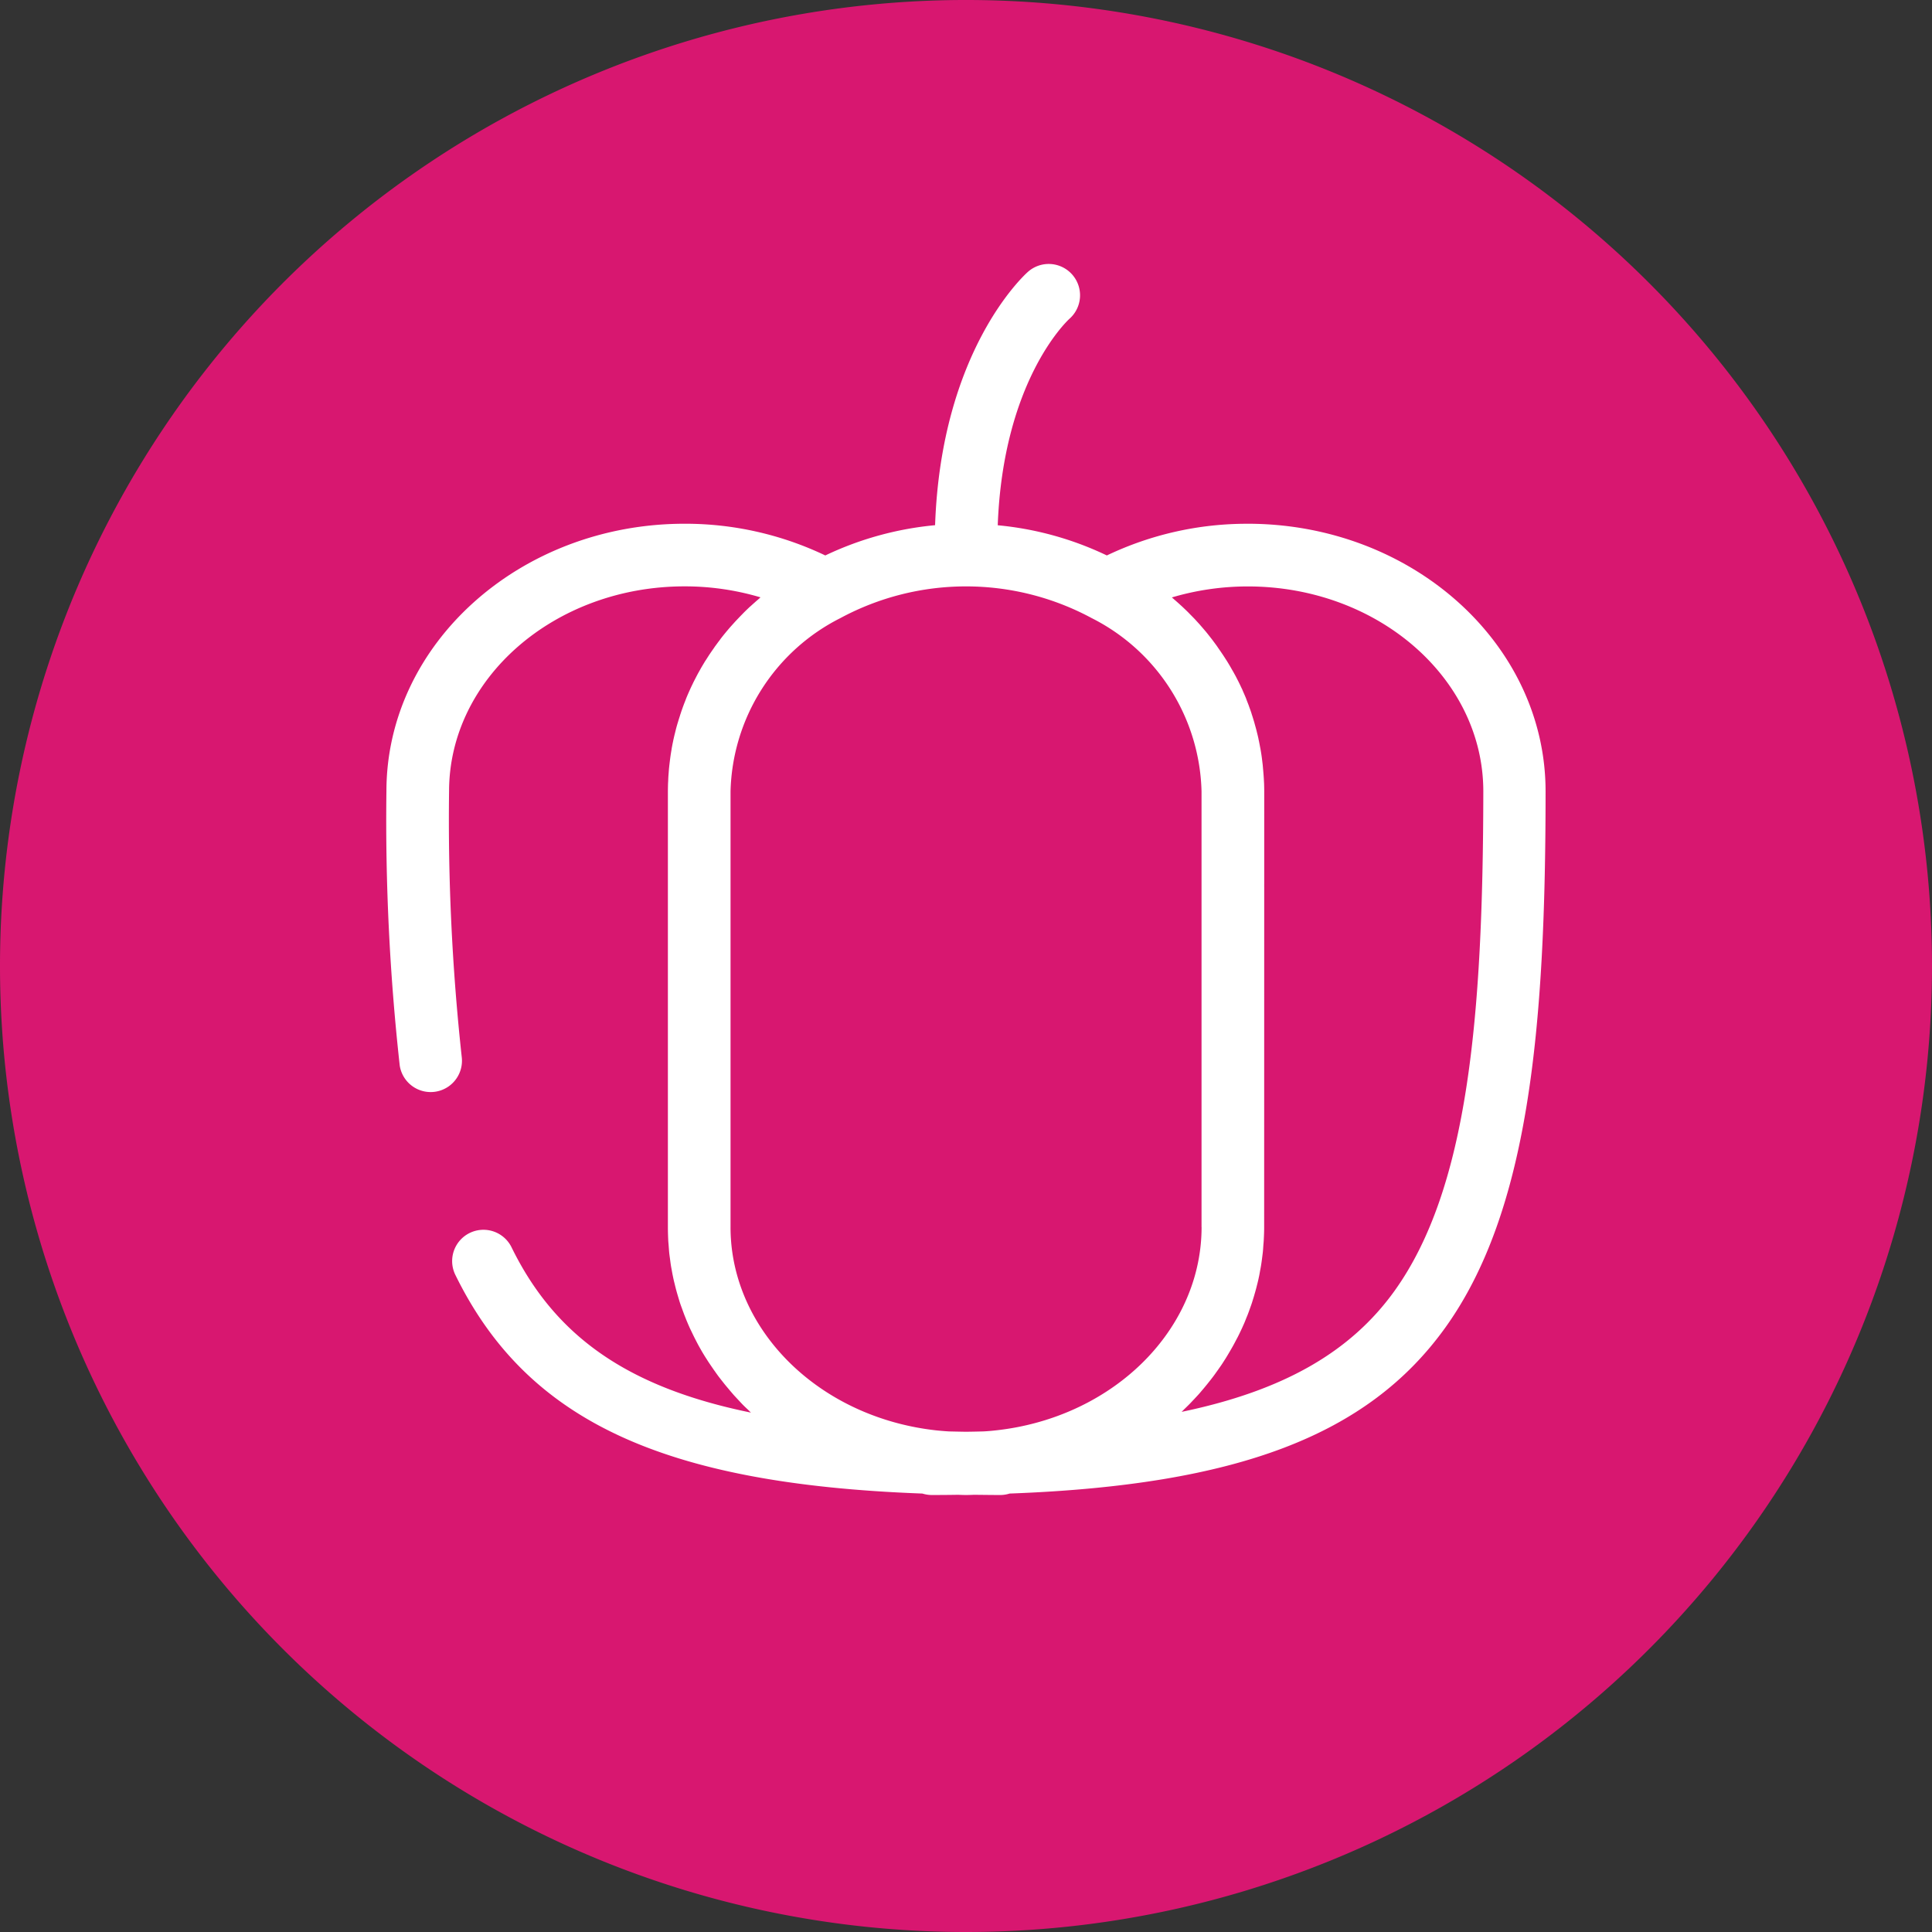
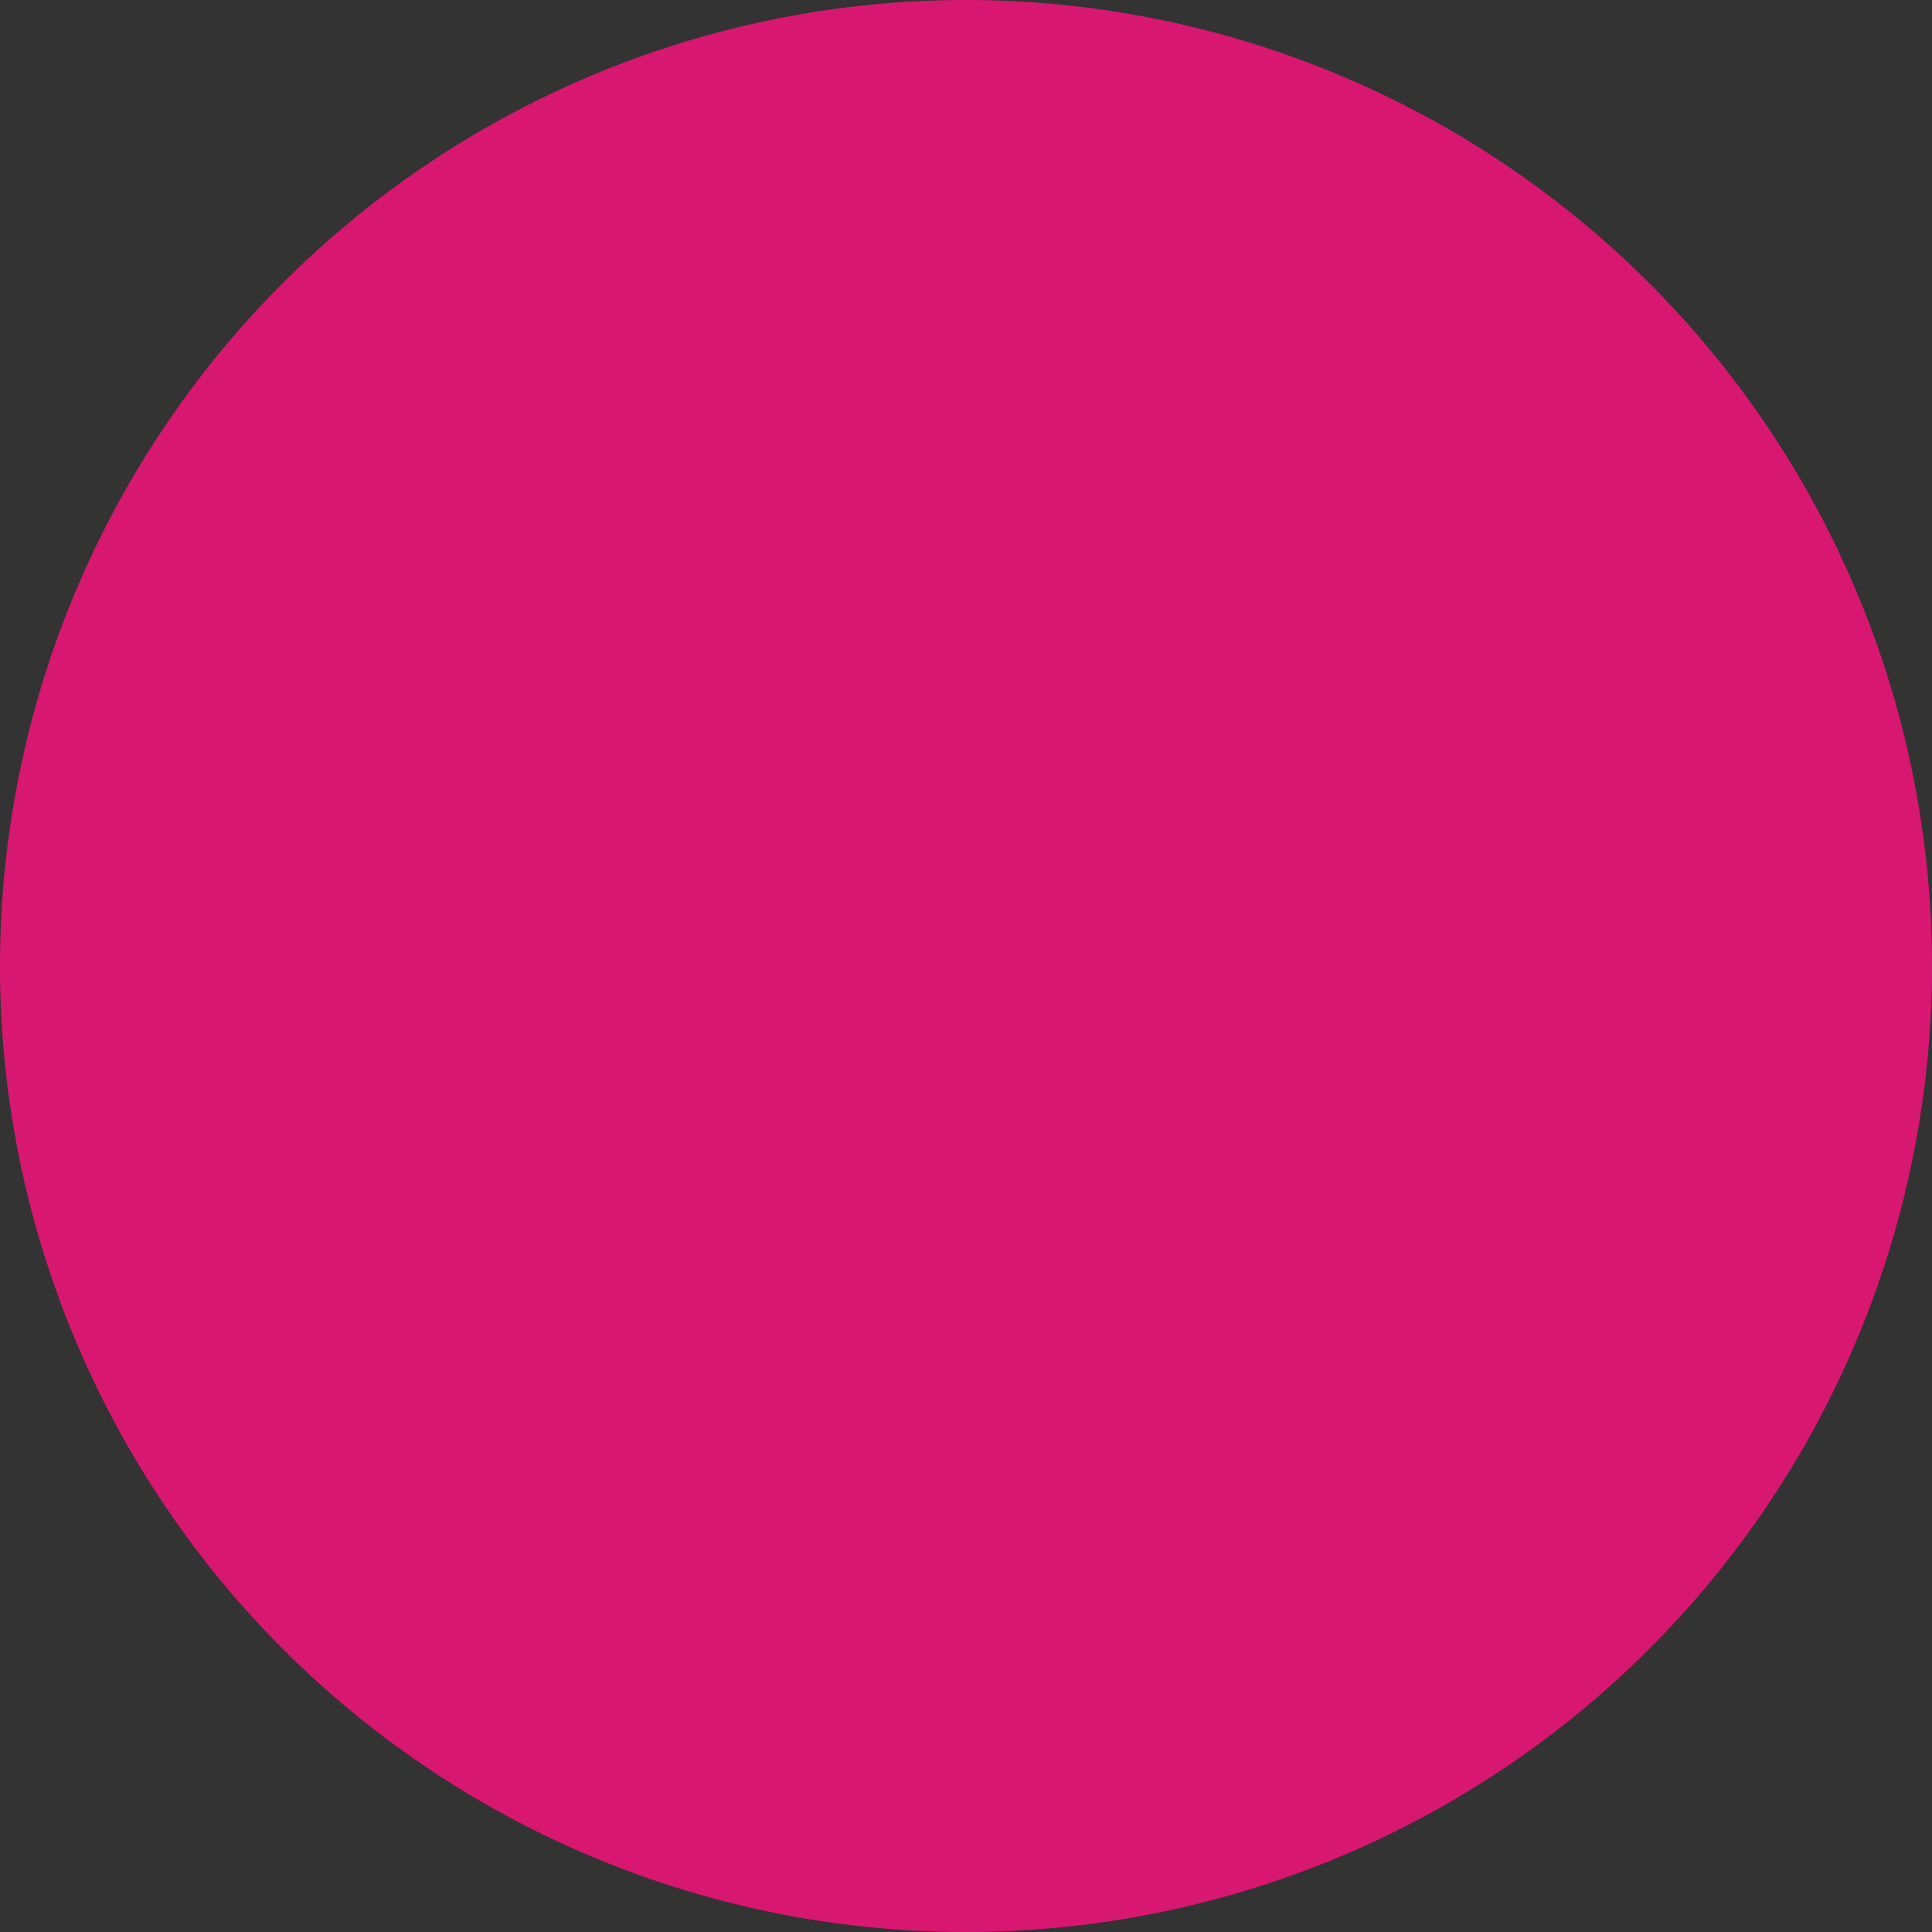
<svg xmlns="http://www.w3.org/2000/svg" viewBox="0 0 80 80" width="80" height="80">
  <rect x="0" y="0" width="80" height="80" fill="#333333" stroke="none" />
  <defs>
    <style>
      .cls-1 {
        fill: #d81770;
      }

      .cls-2 {
        fill: #fff;
      }
    </style>
  </defs>
  <g id="Layer_2" data-name="Layer 2">
    <g id="Layer_1-2" data-name="Layer 1">
      <path class="cls-1" d="M40,80A40,40,0,1,0,0,40.001,40,40,0,0,0,40,80" />
-       <path class="cls-2" d="M57.742,53.456c-1.81,2.517-4.583,4.128-8.814,5.006.043-.04.082-.082.122-.122.08-.077.159-.153.236-.233.051-.051.099-.108.151-.159.071-.077.142-.151.21-.227.051-.057.099-.117.148-.173.065-.077.128-.153.19-.23.048-.06.097-.122.145-.182.06-.077.119-.153.176-.233.045-.063.091-.128.136-.19.054-.08.111-.156.165-.239.043-.065.085-.134.128-.199.051-.08.099-.162.148-.244l.119-.205q.072-.124.136-.247c.037-.071.074-.142.111-.21.043-.085.085-.17.125-.256.034-.071.068-.142.099-.216.04-.085.077-.173.111-.261.028-.074.06-.145.088-.219.034-.088.065-.176.097-.267.026-.074.054-.148.077-.222.028-.091.057-.185.085-.276.02-.074.043-.148.063-.224.028-.094.048-.188.074-.284.017-.074.037-.148.051-.222.023-.097.04-.196.057-.295.014-.074.028-.145.04-.219.017-.105.031-.207.045-.315.009-.071.017-.139.026-.207.014-.117.02-.236.028-.352.006-.06.011-.116.014-.176.009-.179.017-.358.017-.537l.003-18.05c0-.111-.003-.222-.006-.332-.003-.034-.003-.068-.006-.102-.003-.077-.009-.153-.014-.23l-.009-.114c-.006-.077-.014-.153-.02-.233l-.009-.099c-.014-.108-.026-.216-.04-.324a.048.048,0,0,1-.003-.02c-.014-.099-.031-.202-.048-.301-.006-.034-.014-.068-.02-.102-.014-.077-.028-.148-.043-.224-.009-.037-.017-.074-.023-.111-.017-.077-.034-.151-.054-.227-.009-.031-.014-.063-.023-.094-.026-.105-.057-.207-.085-.313l-.009-.034c-.028-.094-.057-.185-.085-.276-.011-.034-.023-.065-.031-.099-.023-.071-.048-.142-.074-.213-.014-.037-.026-.071-.037-.105-.028-.074-.057-.145-.085-.219-.011-.028-.02-.057-.031-.085-.04-.099-.085-.199-.128-.298a.215.215,0,0,1-.017-.045c-.04-.082-.08-.168-.119-.25-.017-.031-.031-.063-.048-.097-.034-.065-.068-.134-.102-.199-.017-.034-.034-.065-.054-.099-.037-.071-.077-.139-.117-.207l-.043-.077c-.054-.094-.111-.188-.168-.281l-.034-.051c-.048-.077-.097-.151-.145-.224-.023-.031-.043-.063-.062-.091-.043-.063-.085-.122-.128-.185-.02-.031-.043-.063-.065-.094l-.145-.196-.054-.071c-.068-.085-.134-.173-.205-.259-.014-.017-.028-.037-.045-.054-.057-.068-.114-.134-.173-.202-.026-.028-.048-.057-.074-.085-.051-.057-.102-.111-.153-.168-.026-.028-.054-.06-.08-.085-.06-.062-.117-.119-.176-.179-.02-.02-.04-.043-.06-.062-.08-.08-.162-.156-.242-.233-.02-.017-.04-.037-.06-.054-.065-.06-.128-.117-.196-.176-.028-.026-.06-.051-.088-.077s-.06-.051-.088-.077a11.079,11.079,0,0,1,3.145-.455c5.379,0,9.751,3.805,9.751,8.487-.014,9.353-.636,16.451-3.682,20.69Zm-7.987-2.642a7.278,7.278,0,0,1-.043.79c-.392,3.645-3.464,6.686-7.566,7.487q-.439.085-.895.136c-.179.02-.364.037-.54.045-.233.006-.472.011-.71.014-.239-.003-.474-.009-.71-.014-.176-.011-.358-.026-.54-.045C34.359,58.735,30.947,55.72,30.344,51.99a7.337,7.337,0,0,1-.094-1.179V32.768a8.264,8.264,0,0,1,4.549-7.174,10.965,10.965,0,0,1,10.405,0,8.264,8.264,0,0,1,4.549,7.174V50.814Zm1.904-29.126A13.45,13.45,0,0,0,45.832,23a13.317,13.317,0,0,0-4.518-1.25c.224-5.953,2.838-8.43,2.972-8.552a1.297,1.297,0,0,0-1.722-1.941c-.153.136-3.591,3.256-3.844,10.49A13.475,13.475,0,0,0,34.174,23a13.45,13.45,0,0,0-5.827-1.313c-6.805,0-12.346,4.972-12.346,11.078a92.3,92.3,0,0,0,.551,11.356,1.296,1.296,0,0,0,2.571-.321,90.665,90.665,0,0,1-.528-11.033c0-4.68,4.373-8.487,9.751-8.487a10.979,10.979,0,0,1,3.145.455l-.085.077c-.031.026-.062.054-.094.08-.062.057-.128.114-.19.17a.625.625,0,0,1-.065.057c-.082.077-.162.153-.242.233-.02.02-.043.043-.063.065-.06.06-.117.119-.173.179-.028.028-.054.057-.082.085-.051.054-.102.111-.153.168l-.077.085c-.06.068-.117.134-.173.202-.017.017-.031.037-.045.054-.071.085-.139.17-.207.259-.017.023-.034.048-.051.071-.051.065-.099.131-.148.199a1.053,1.053,0,0,0-.065.091c-.043.063-.088.125-.131.188-.02.028-.04.06-.06.088-.051.077-.099.153-.148.23a.435.435,0,0,1-.031.045c-.057.094-.114.188-.168.281-.017.026-.028.051-.043.077-.04.071-.08.139-.117.21-.017.031-.034.065-.051.097-.034.068-.071.136-.105.205-.017.031-.031.063-.045.094-.043.085-.082.17-.122.259-.006.014-.011.026-.017.037-.043.099-.088.199-.128.301-.011.028-.02.054-.031.082-.028.074-.06.148-.085.222-.014.034-.026.068-.037.102-.026.071-.051.142-.074.216-.011.031-.023.065-.031.097-.031.094-.06.188-.088.281l-.009.028c-.031.105-.06.207-.085.315-.009.028-.014.06-.023.091-.02.077-.037.151-.054.227-.009.037-.017.074-.023.111-.017.074-.031.148-.045.224-.006.034-.014.068-.017.102-.017.099-.034.202-.048.301l-.003.02c-.014.108-.028.216-.04.324-.006.034-.006.065-.011.099-.009.077-.014.153-.02.233l-.009.114c-.006.077-.009.153-.011.23-.003.034-.003.068-.006.102-.003.111-.006.222-.006.332V50.822c0,.179.006.358.014.537.003.06.009.117.014.176.009.119.017.236.028.355.009.071.017.139.028.21.014.105.026.21.043.313.011.074.028.148.04.222.017.099.037.196.057.293.017.077.034.151.054.227.023.094.045.188.071.281.02.077.043.151.065.227.028.091.054.185.082.273.026.077.051.151.08.224.031.088.063.176.097.267.028.074.06.148.088.224.037.085.071.173.111.259.031.074.065.145.102.219.04.085.08.168.122.253.037.071.074.145.111.216.043.082.088.165.134.244.04.071.08.142.122.21.048.08.097.159.148.236.043.071.088.139.134.205.051.077.105.153.159.233.048.065.094.134.142.199.054.077.114.151.173.227.051.063.099.128.151.19.06.074.122.145.185.222.051.06.105.122.156.182.065.074.134.145.199.216.054.057.108.117.162.173.071.074.145.145.222.216.048.045.097.097.145.142-5.146-1.051-8.123-3.188-9.913-6.845a1.296,1.296,0,1,0-2.327,1.142c2.952,6.024,8.569,8.657,19.341,9.055a1.297,1.297,0,0,0,.378.06c.375,0,.742-.003,1.105-.009l.068.003c.085.003.17.006.256.006s.173-.003.256-.006l.068-.003c.364.003.73.009,1.102.009a1.278,1.278,0,0,0,.375-.06c9.43-.349,14.837-2.409,18.04-6.867C63.292,50.176,63.999,42.63,63.999,32.777c.006-6.117-5.532-11.09-12.34-11.09Z" />
    </g>
  </g>
</svg>